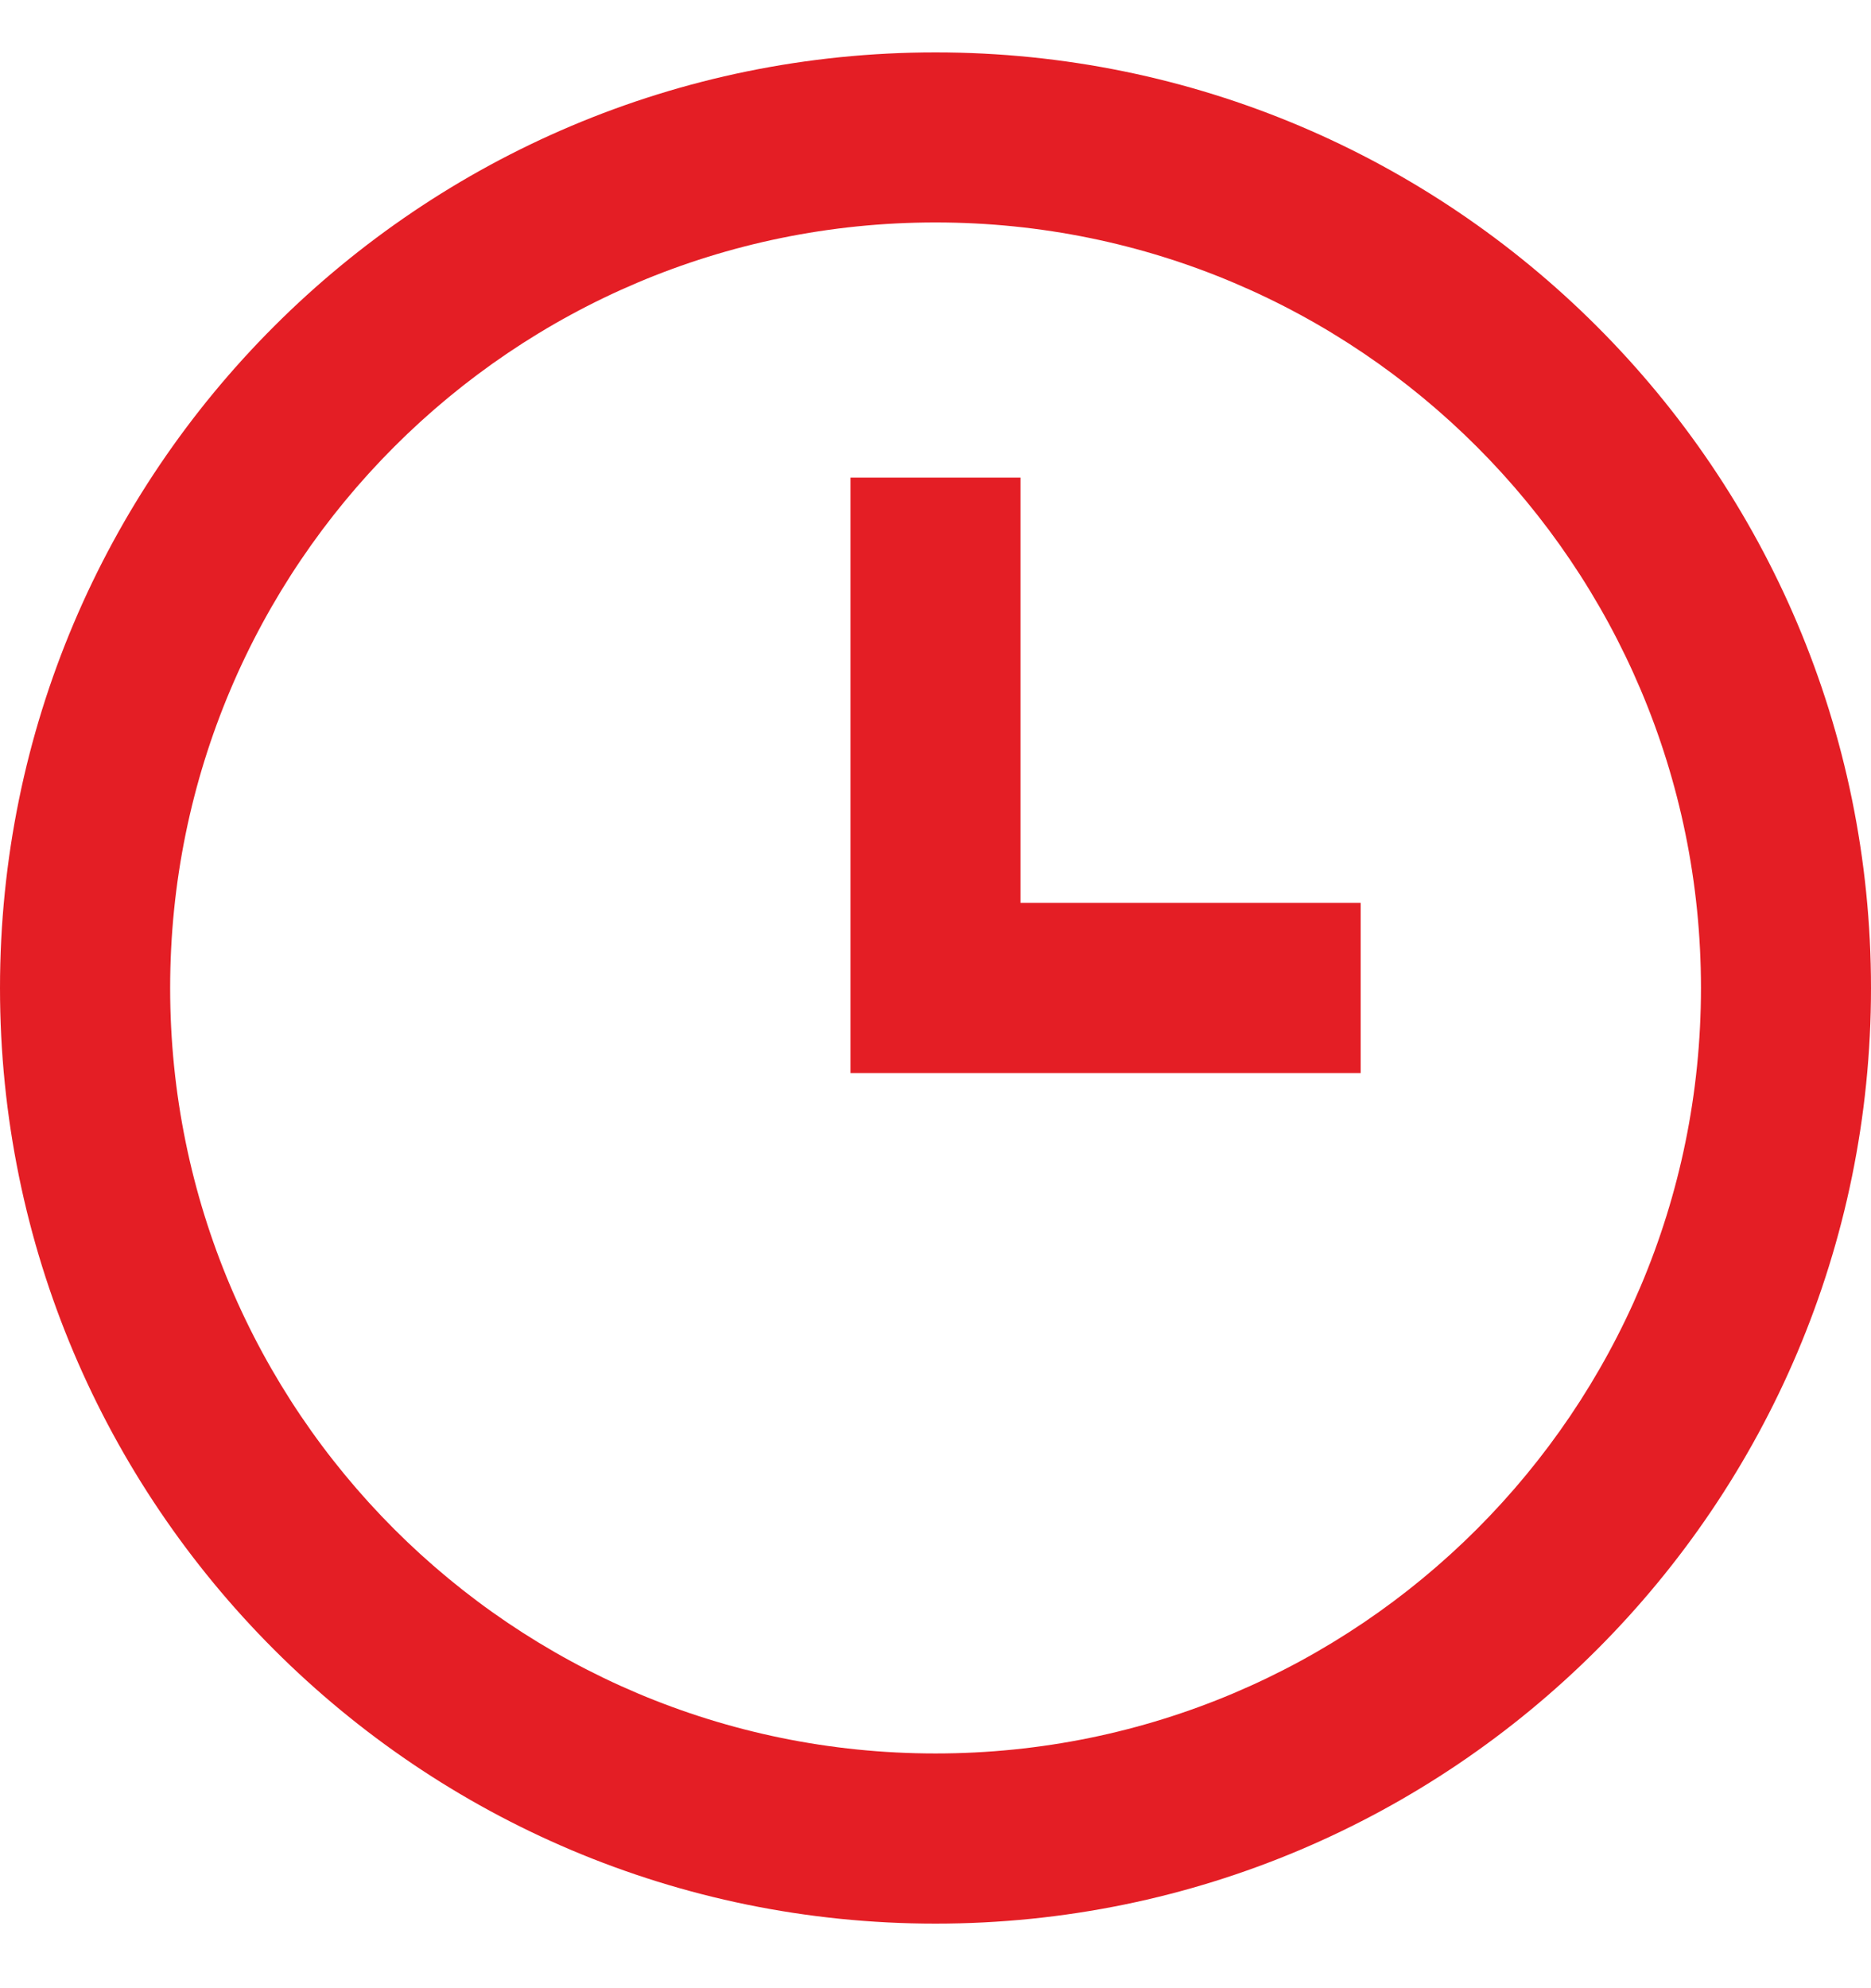
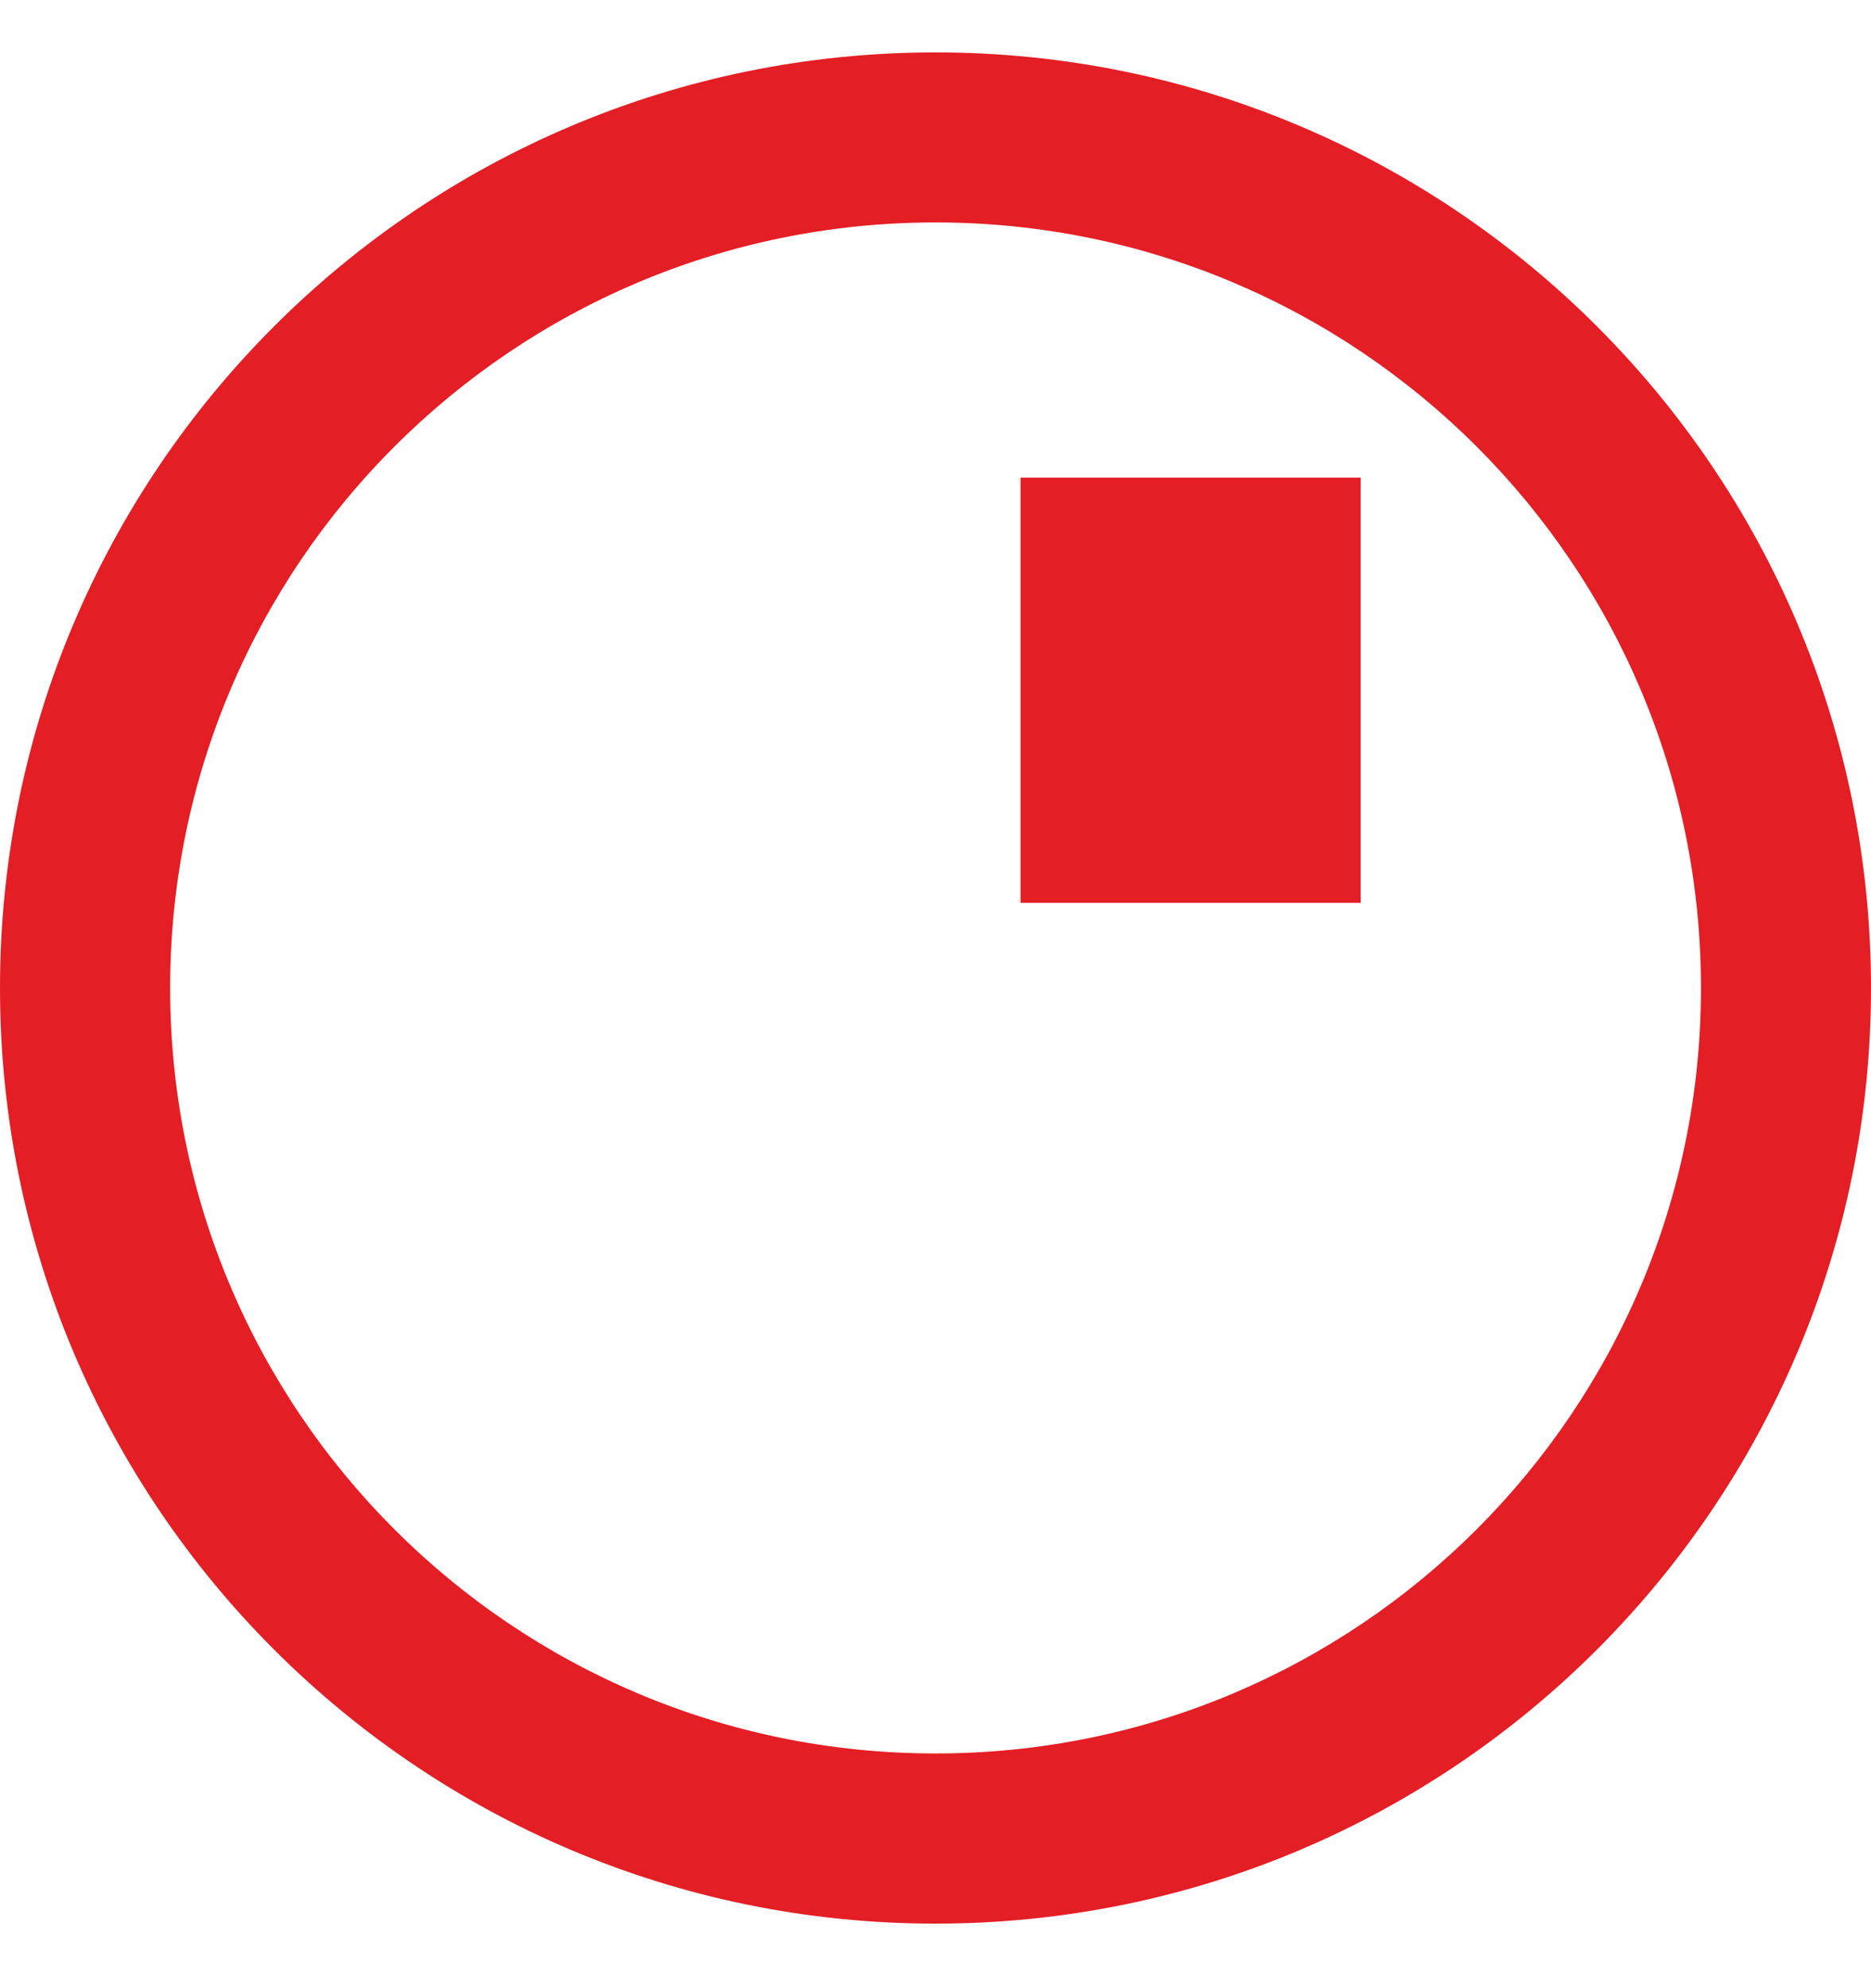
<svg xmlns="http://www.w3.org/2000/svg" width="16" height="17" viewBox="0 0 16 17" fill="none">
-   <path fill-rule="evenodd" clip-rule="evenodd" d="M8 16.448C3.582 16.448 0 12.866 0 8.448C0 4.029 3.582 0.448 8 0.448C12.418 0.448 16 4.029 16 8.448C16 12.866 12.418 16.448 8 16.448ZM8 14.993C11.615 14.993 14.546 12.062 14.546 8.448C14.546 4.833 11.615 1.902 8 1.902C4.385 1.902 1.455 4.833 1.455 8.448C1.455 12.062 4.385 14.993 8 14.993ZM8.727 7.72H11.636V9.175H7.273V4.084H8.727V7.72Z" fill="#E41E25" />
+   <path fill-rule="evenodd" clip-rule="evenodd" d="M8 16.448C3.582 16.448 0 12.866 0 8.448C0 4.029 3.582 0.448 8 0.448C12.418 0.448 16 4.029 16 8.448C16 12.866 12.418 16.448 8 16.448ZM8 14.993C11.615 14.993 14.546 12.062 14.546 8.448C14.546 4.833 11.615 1.902 8 1.902C4.385 1.902 1.455 4.833 1.455 8.448C1.455 12.062 4.385 14.993 8 14.993ZM8.727 7.72H11.636V9.175V4.084H8.727V7.72Z" fill="#E41E25" />
</svg>